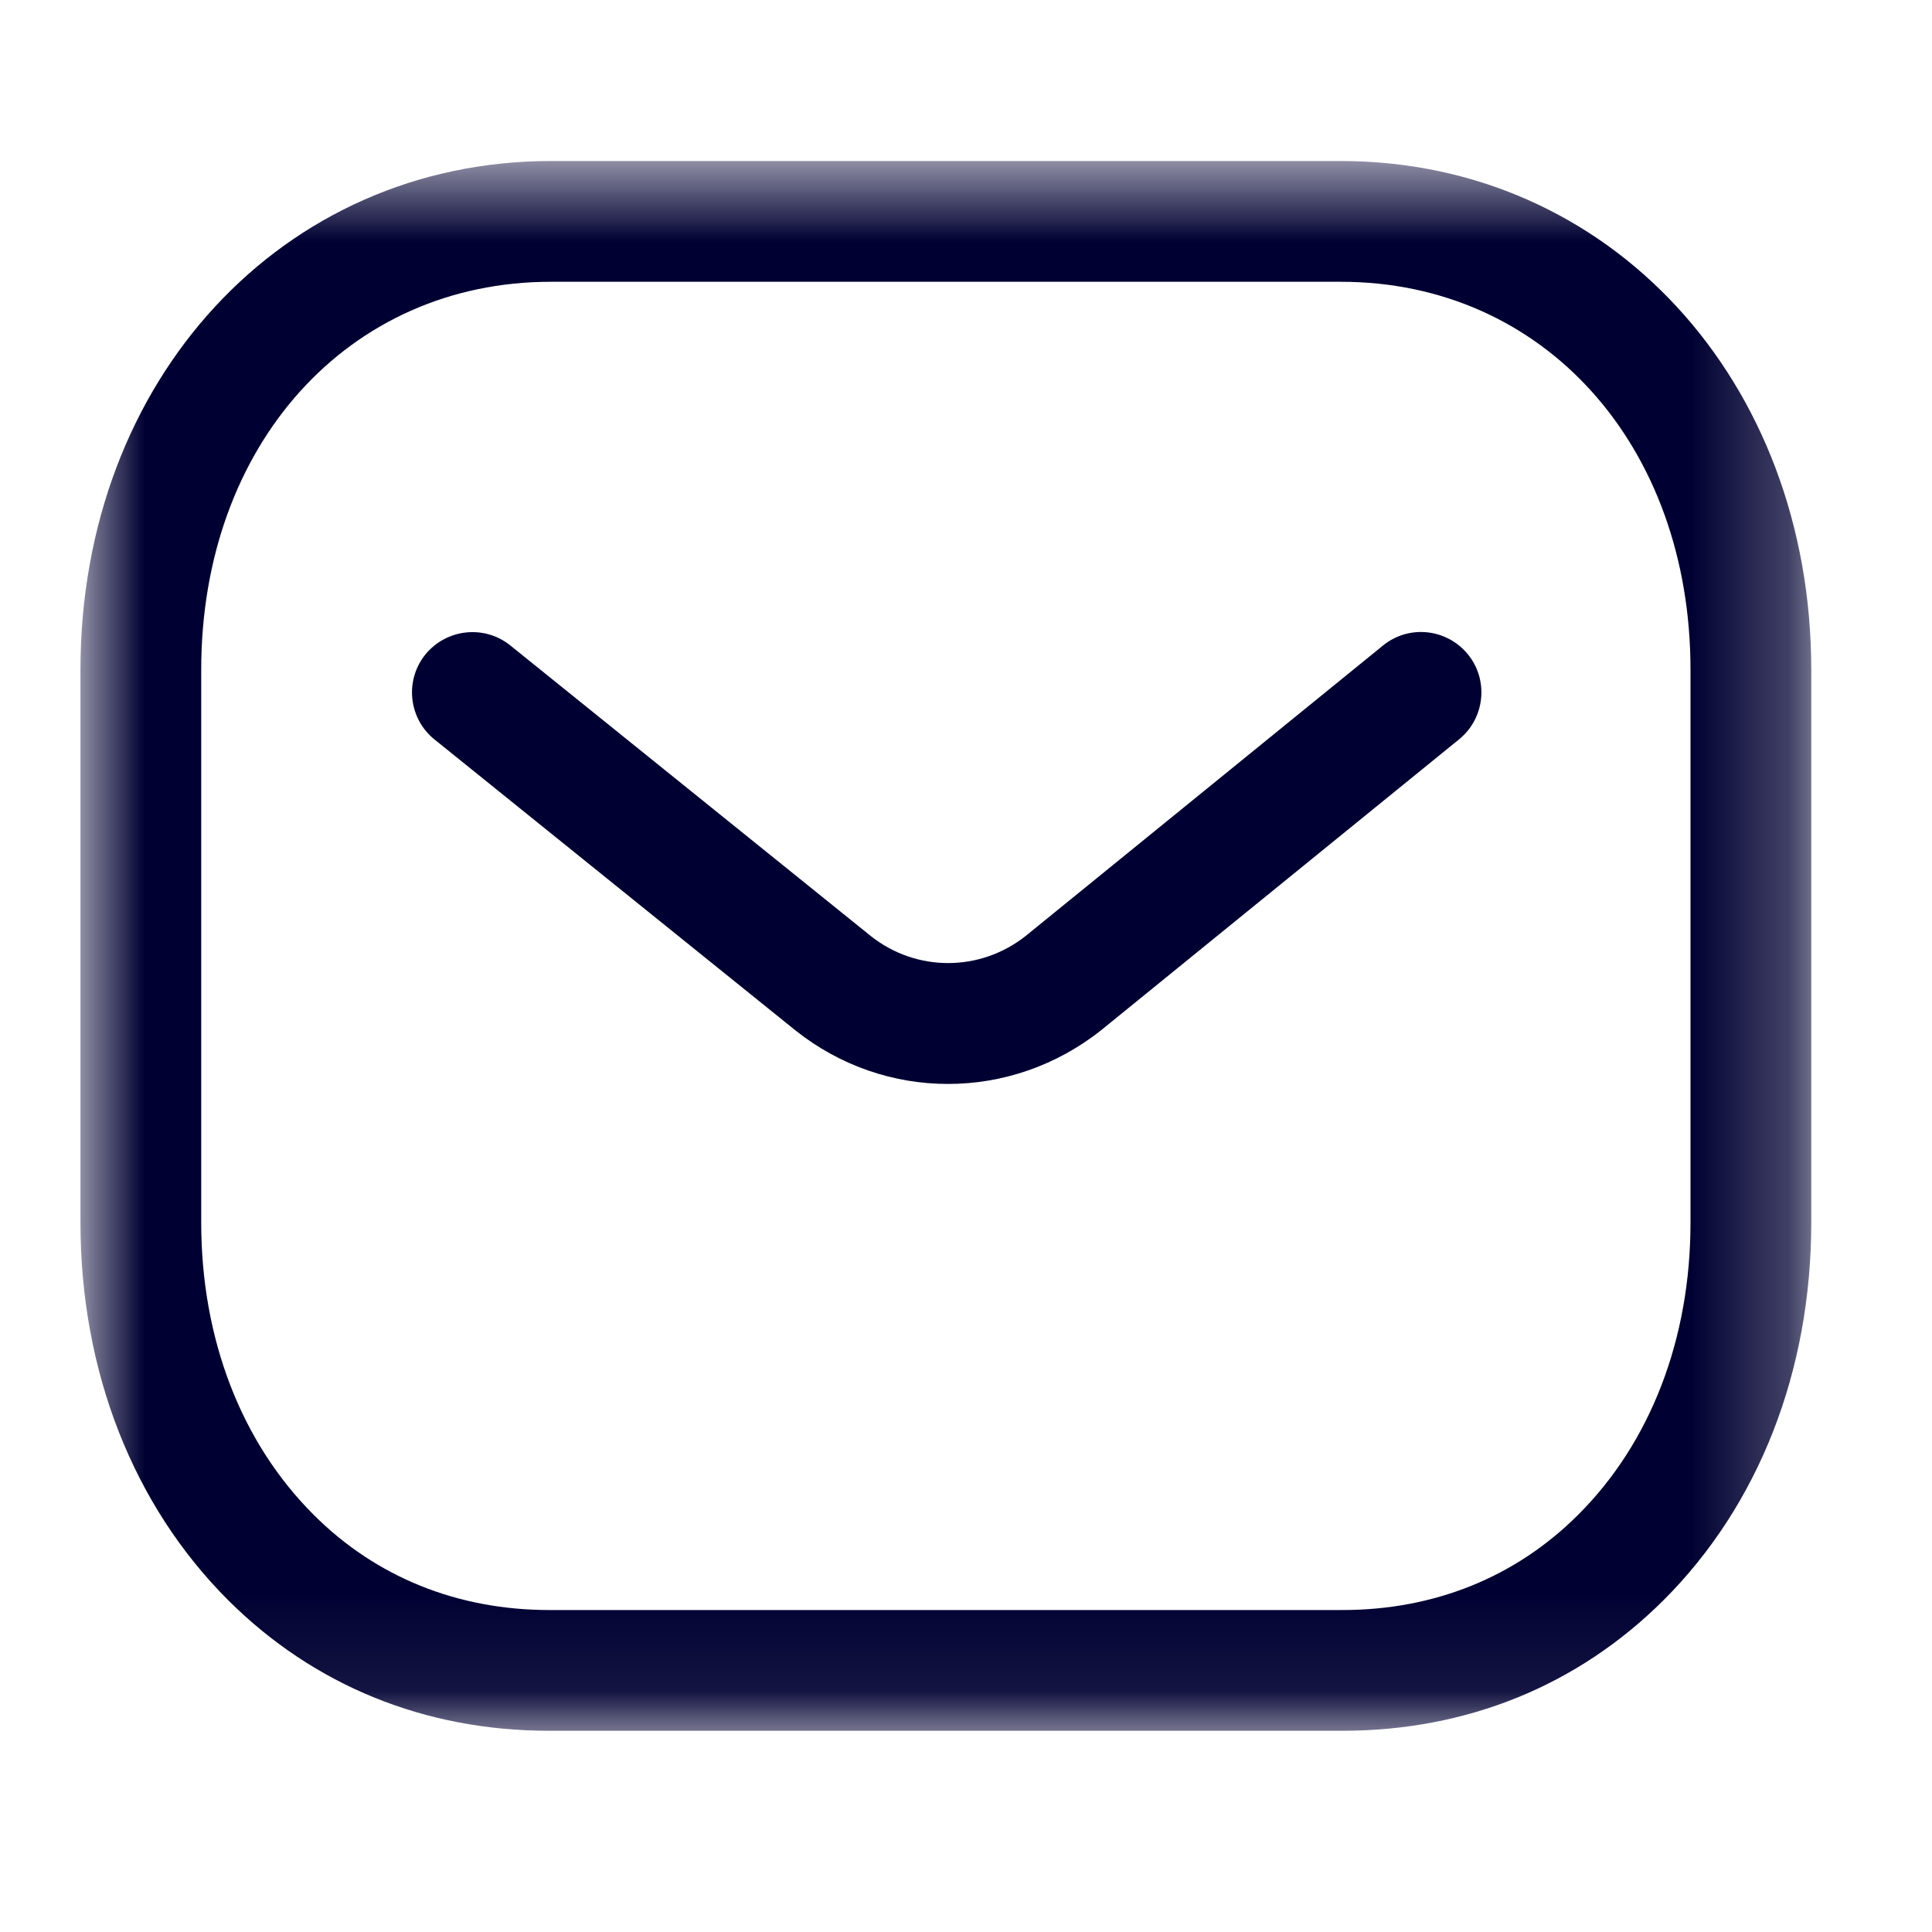
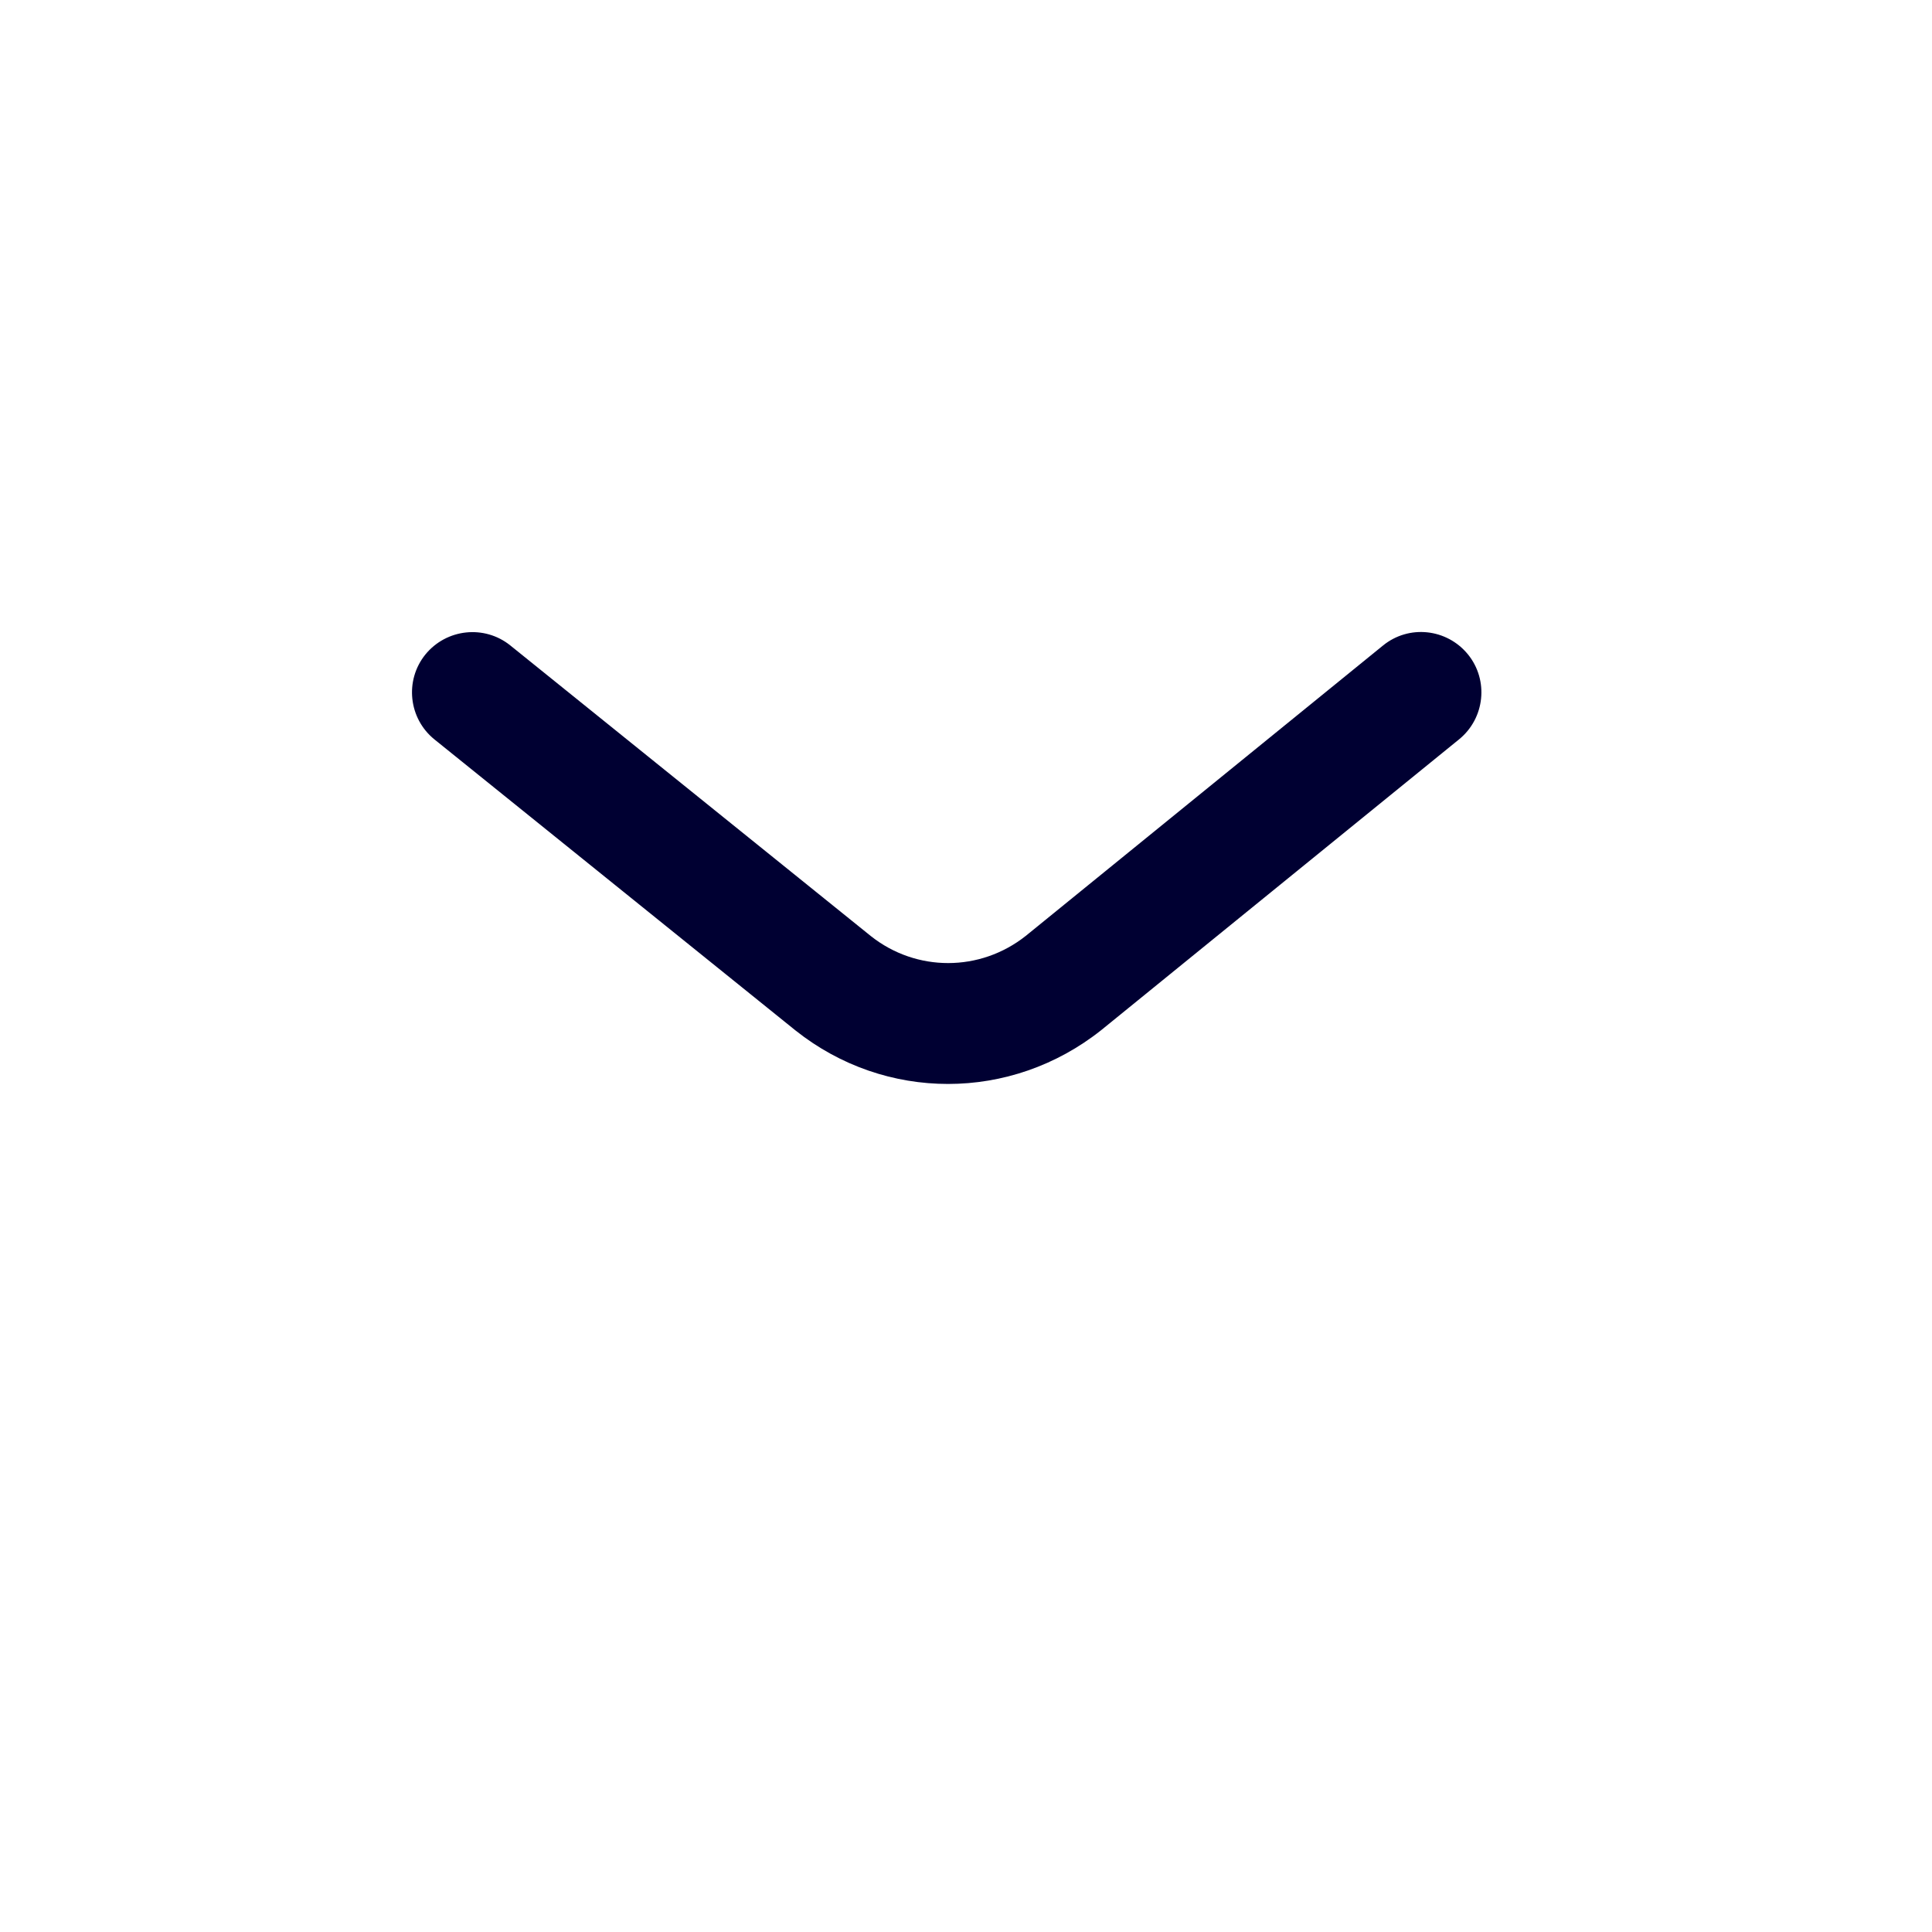
<svg xmlns="http://www.w3.org/2000/svg" width="20" height="20" viewBox="0 0 20 20" fill="none">
  <path fill-rule="evenodd" clip-rule="evenodd" d="M9.814 11.221C9.256 11.221 8.701 11.037 8.236 10.668L4.498 7.655C4.229 7.438 4.187 7.044 4.403 6.776C4.621 6.508 5.014 6.466 5.282 6.681L9.016 9.691C9.486 10.063 10.146 10.063 10.619 9.688L14.316 6.683C14.584 6.464 14.977 6.506 15.196 6.774C15.413 7.041 15.372 7.435 15.105 7.653L11.401 10.663C10.933 11.035 10.373 11.221 9.814 11.221Z" fill="#000032" />
  <mask id="mask0_0_516" style="mask-type:luminance" maskUnits="userSpaceOnUse" x="0" y="1" width="19" height="17">
    <path fill-rule="evenodd" clip-rule="evenodd" d="M0.833 1.667H18.75V17.917H0.833V1.667Z" fill="white" />
  </mask>
  <g mask="url(#mask0_0_516)">
-     <path fill-rule="evenodd" clip-rule="evenodd" d="M5.699 16.667H13.882C13.884 16.665 13.891 16.667 13.896 16.667C14.847 16.667 15.69 16.327 16.337 15.681C17.087 14.933 17.5 13.859 17.5 12.657V6.933C17.5 4.606 15.978 2.917 13.882 2.917H5.701C3.605 2.917 2.083 4.606 2.083 6.933V12.657C2.083 13.859 2.497 14.933 3.247 15.681C3.893 16.327 4.737 16.667 5.687 16.667H5.699ZM5.685 17.917C4.399 17.917 3.251 17.45 2.364 16.567C1.377 15.582 0.833 14.193 0.833 12.657V6.933C0.833 3.931 2.926 1.667 5.701 1.667H13.882C16.657 1.667 18.75 3.931 18.75 6.933V12.657C18.75 14.193 18.207 15.582 17.219 16.567C16.333 17.449 15.184 17.917 13.896 17.917H13.882H5.701H5.685Z" fill="#000032" />
-   </g>
+     </g>
</svg>